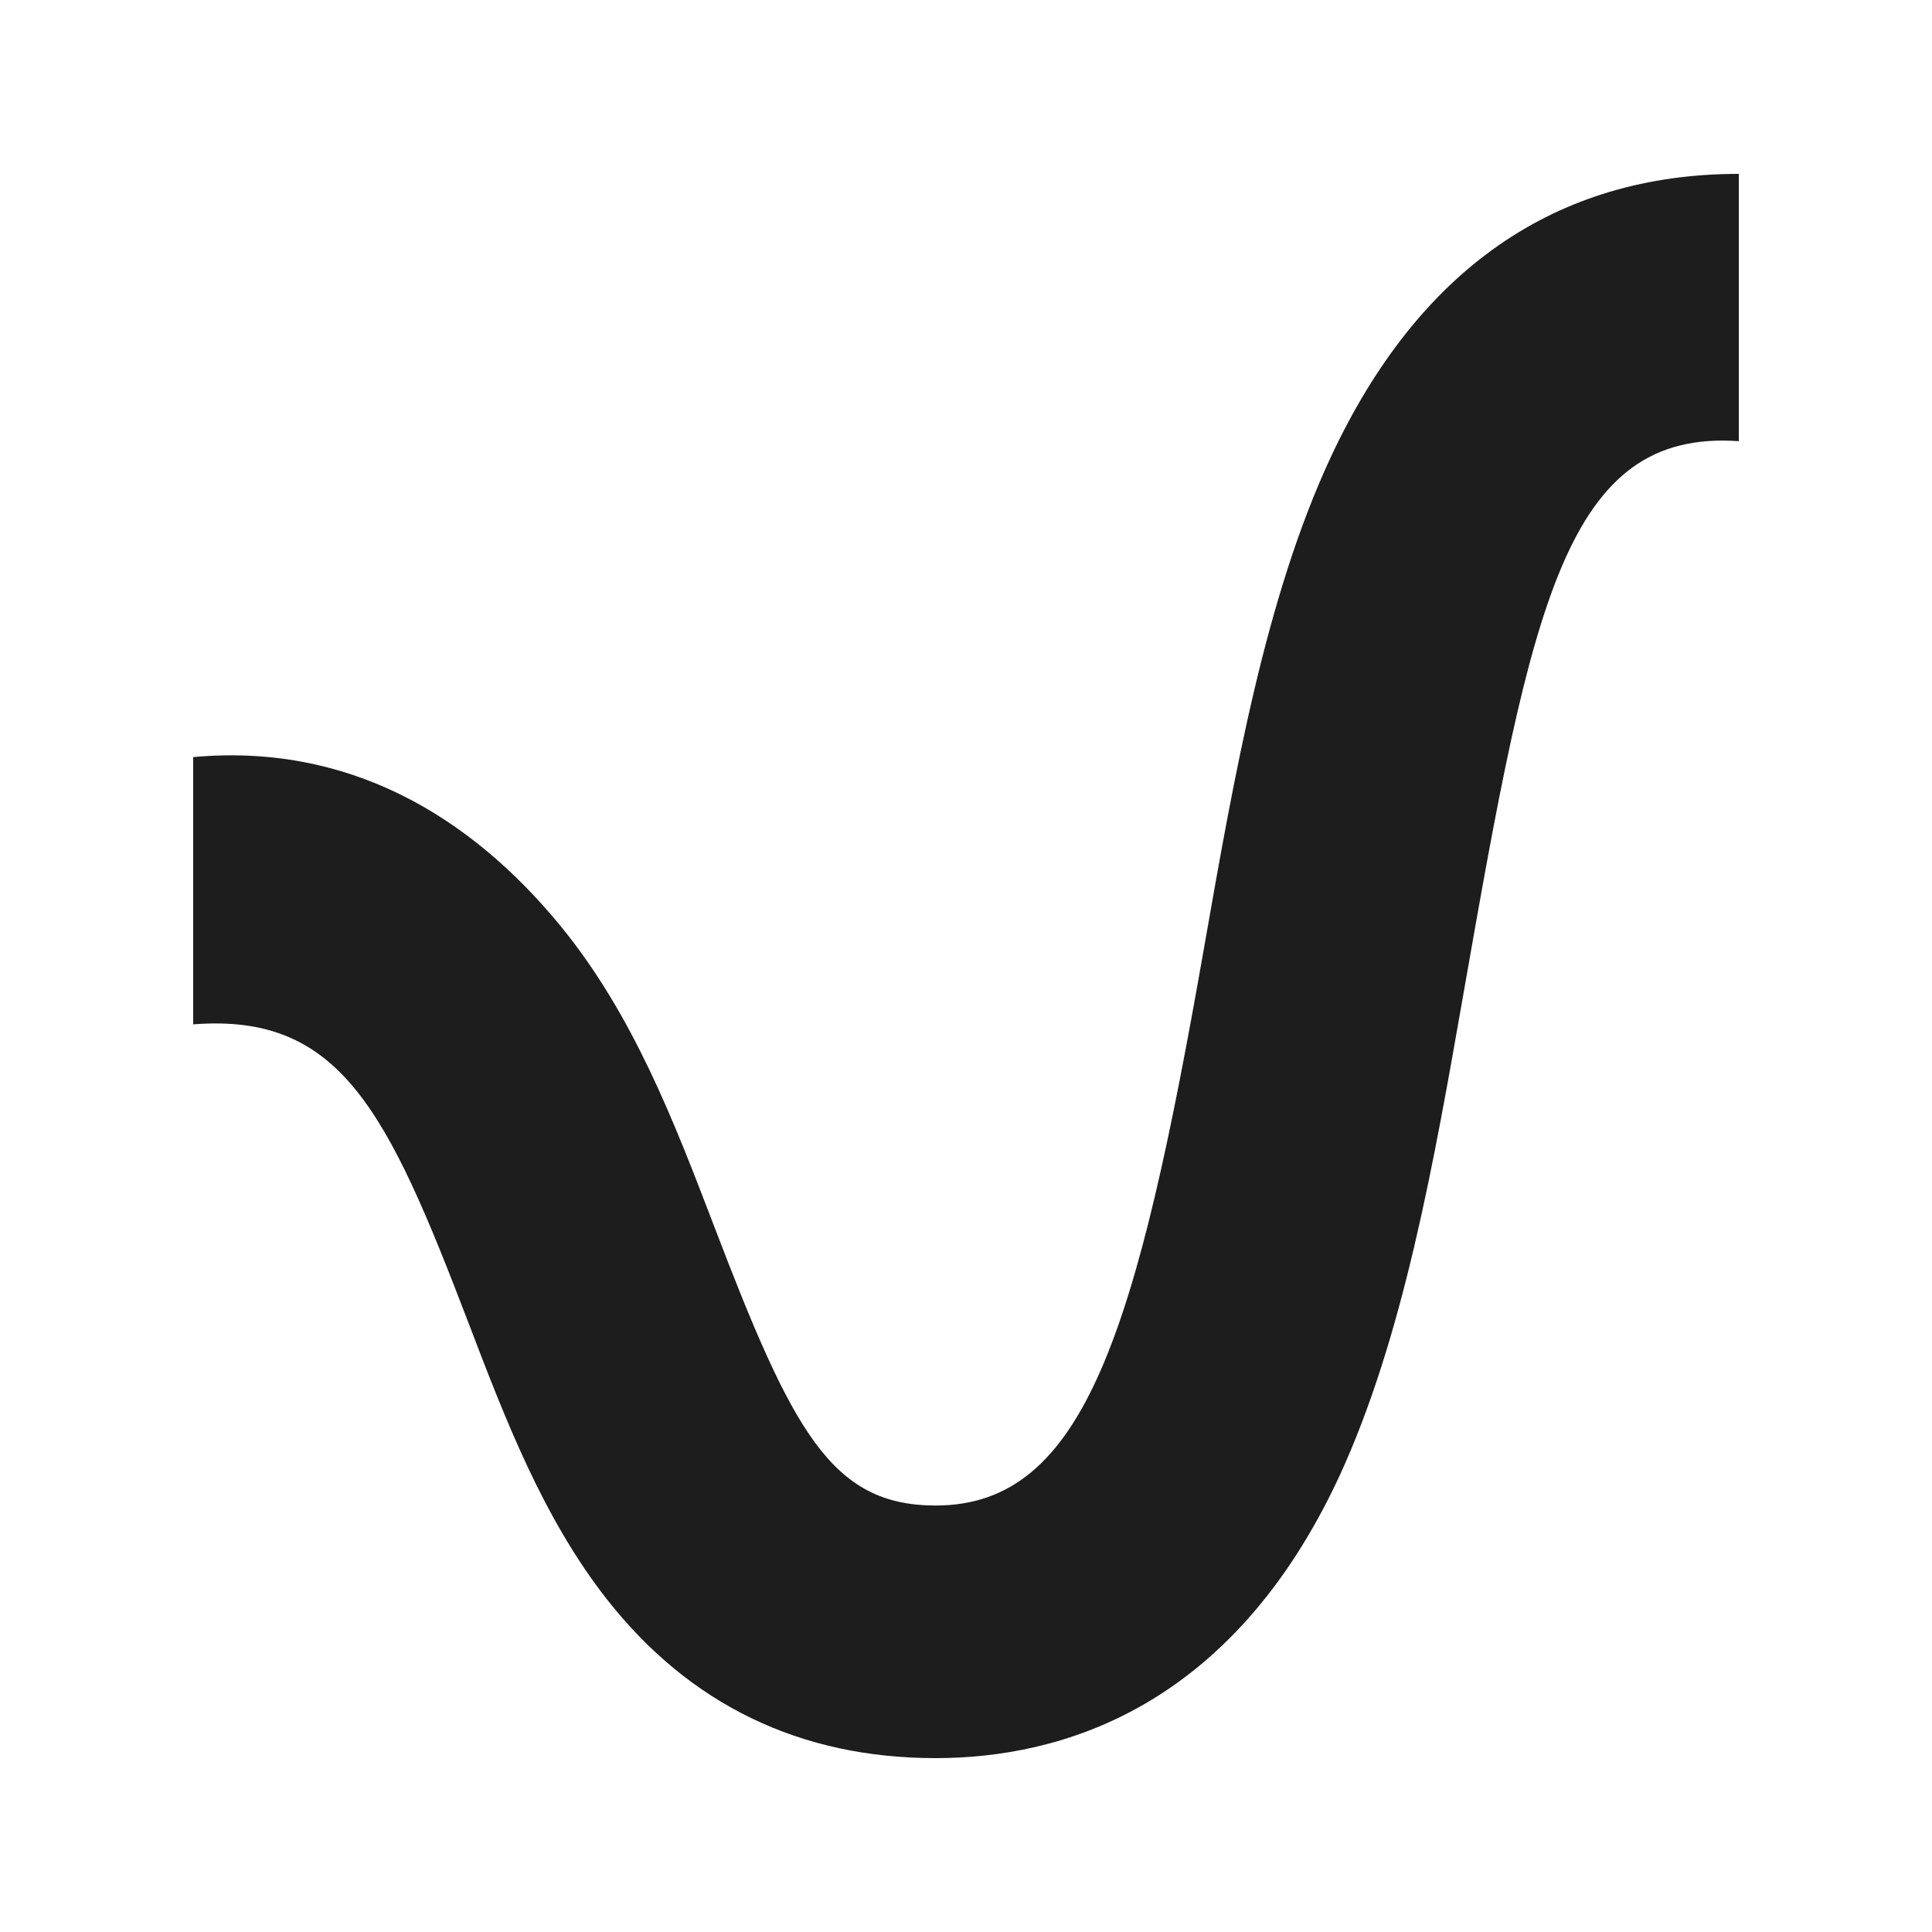
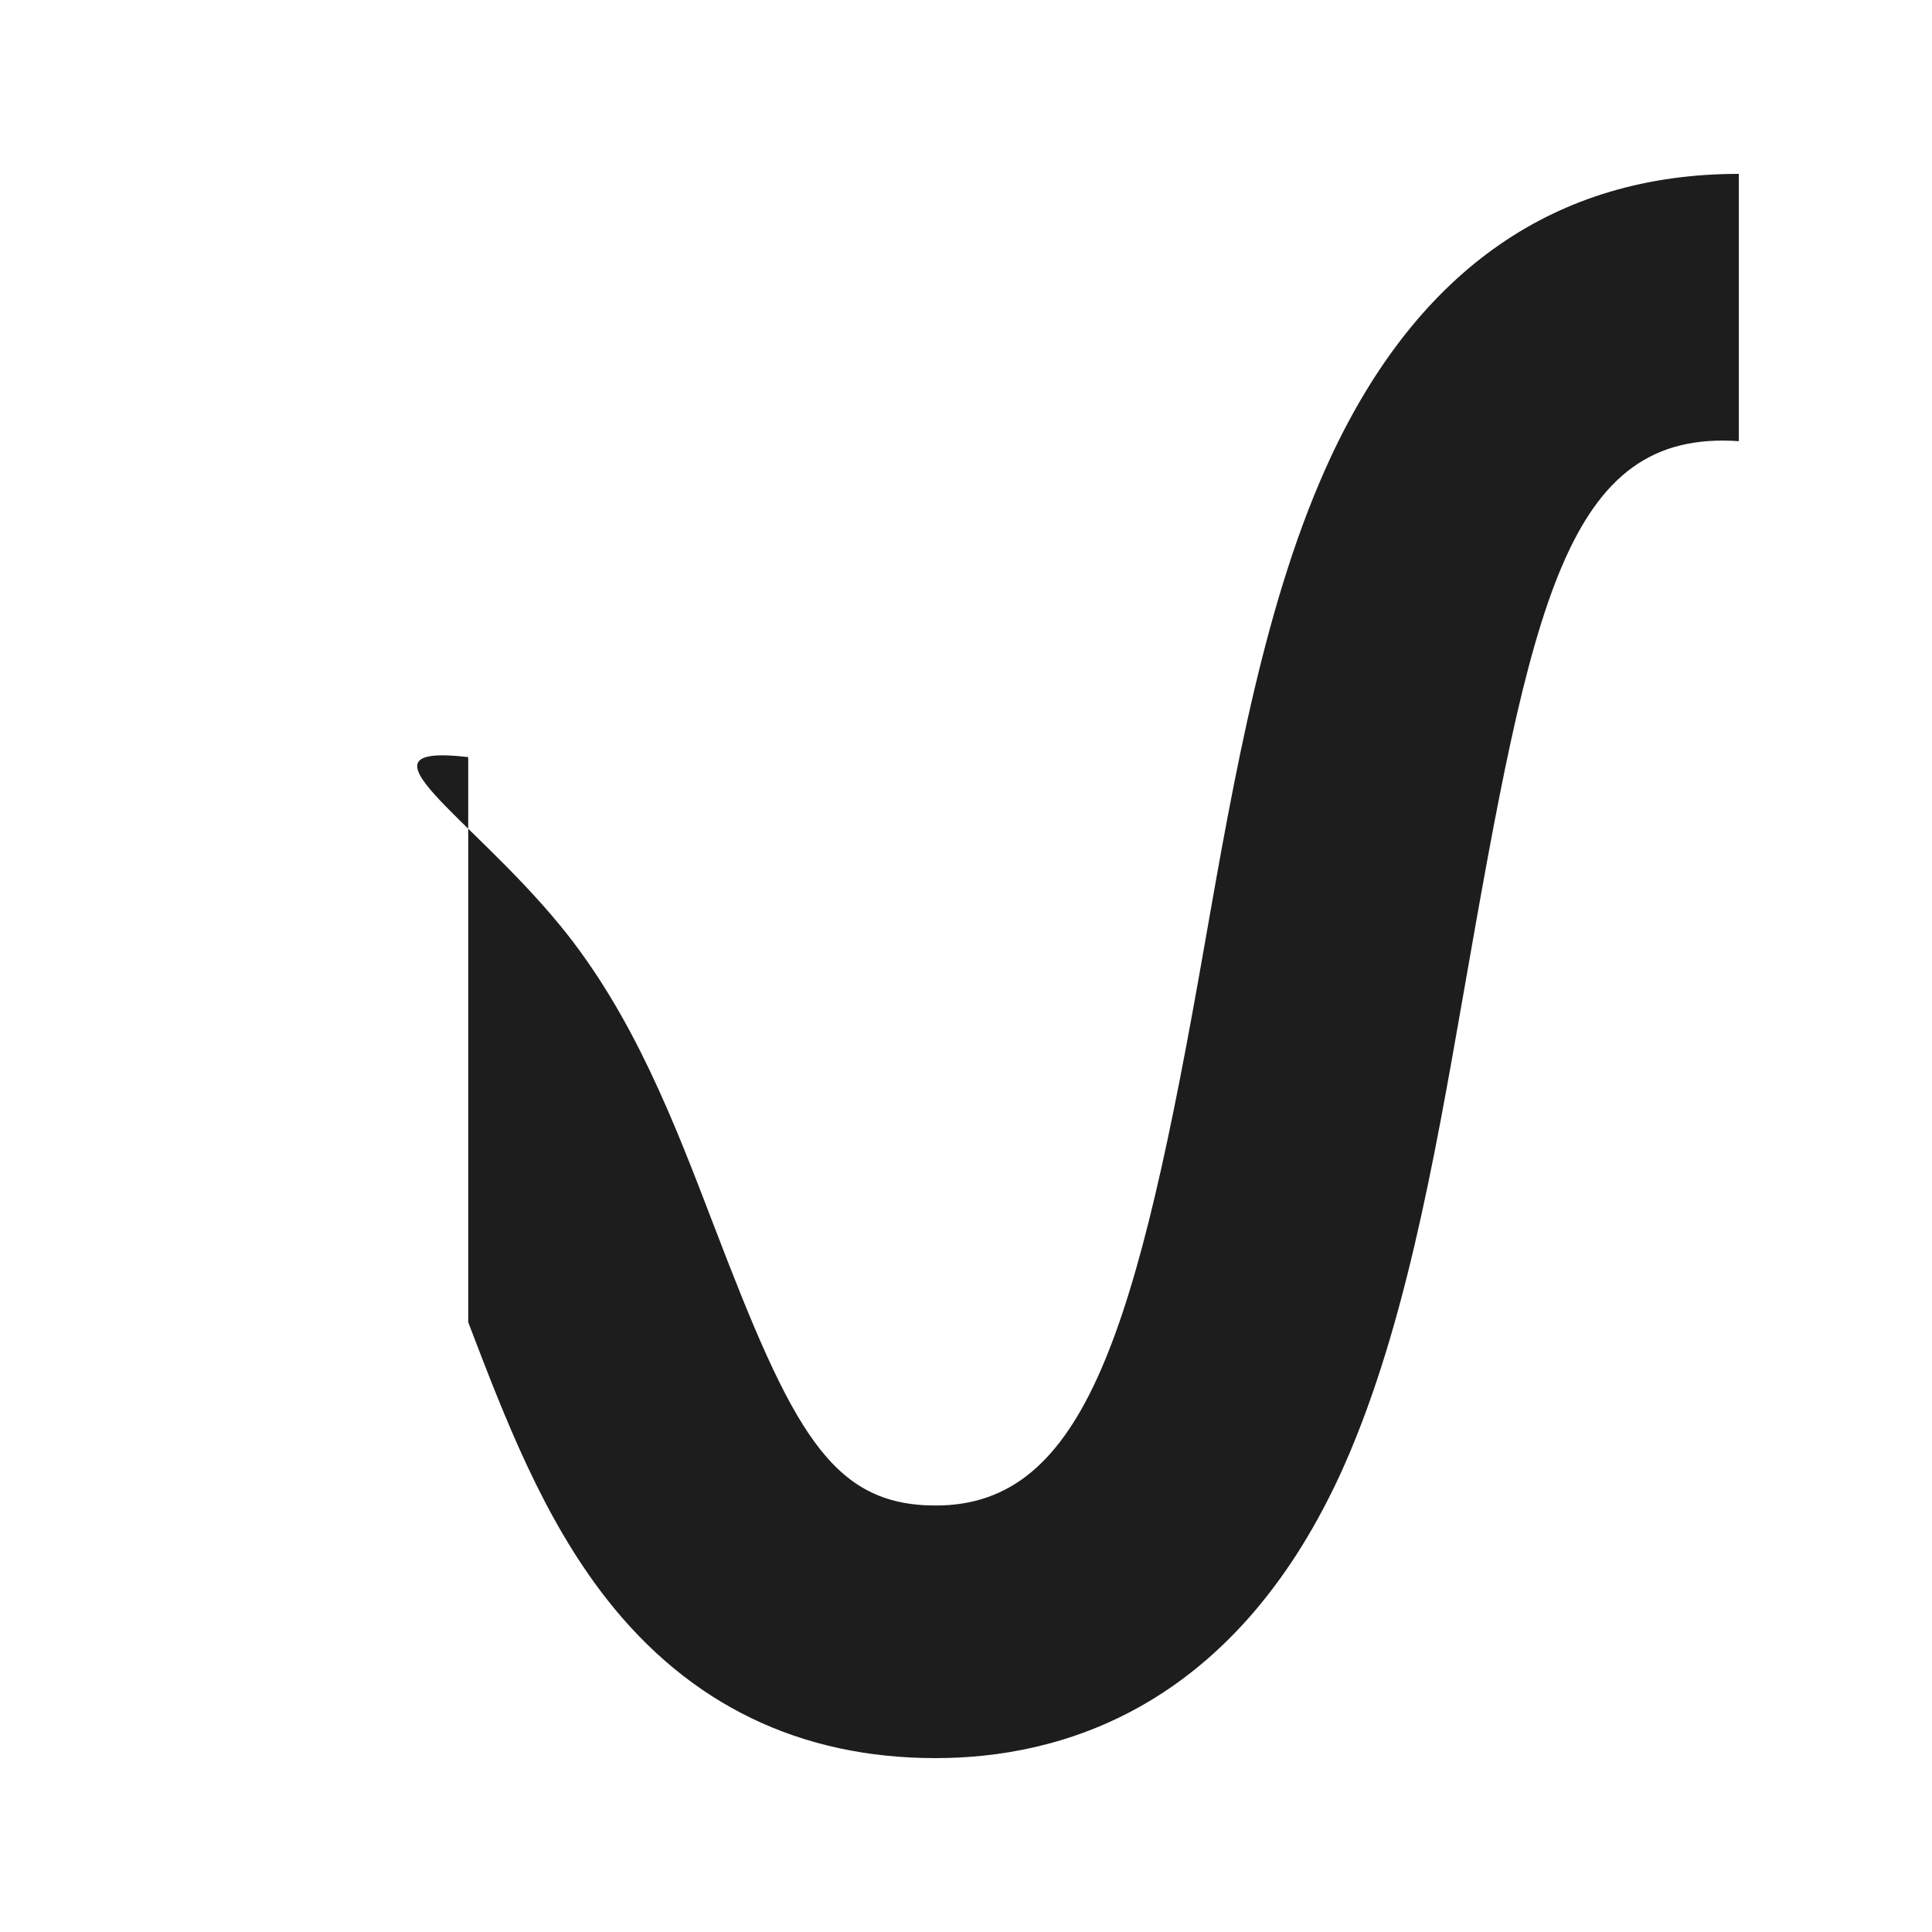
<svg xmlns="http://www.w3.org/2000/svg" width="100" height="100" viewBox="0 0 100 100" fill="none">
-   <path d="M48.423 91C41.417 91 35.692 88.234 31.41 82.775C28.104 78.561 26.136 73.415 24.235 68.437C20.043 57.478 17.617 52.428 10 53.02V39.187C17.941 38.462 24.267 42.133 29.022 47.938C32.785 52.541 34.902 58.087 36.949 63.431C41.018 74.076 43.015 77.925 48.434 77.925C56.172 77.925 58.859 68.852 62.34 48.951C63.894 40.093 65.495 30.93 68.876 23.671C73.415 13.937 80.52 9 90 9V22.835C81.039 22.209 79.278 31.249 75.759 51.374C74.22 60.163 72.631 69.253 69.311 76.439C63.708 88.478 54.863 91 48.423 91Z" fill="#1D1D1D" />
+   <path d="M48.423 91C41.417 91 35.692 88.234 31.41 82.775C28.104 78.561 26.136 73.415 24.235 68.437V39.187C17.941 38.462 24.267 42.133 29.022 47.938C32.785 52.541 34.902 58.087 36.949 63.431C41.018 74.076 43.015 77.925 48.434 77.925C56.172 77.925 58.859 68.852 62.34 48.951C63.894 40.093 65.495 30.93 68.876 23.671C73.415 13.937 80.52 9 90 9V22.835C81.039 22.209 79.278 31.249 75.759 51.374C74.22 60.163 72.631 69.253 69.311 76.439C63.708 88.478 54.863 91 48.423 91Z" fill="#1D1D1D" />
</svg>